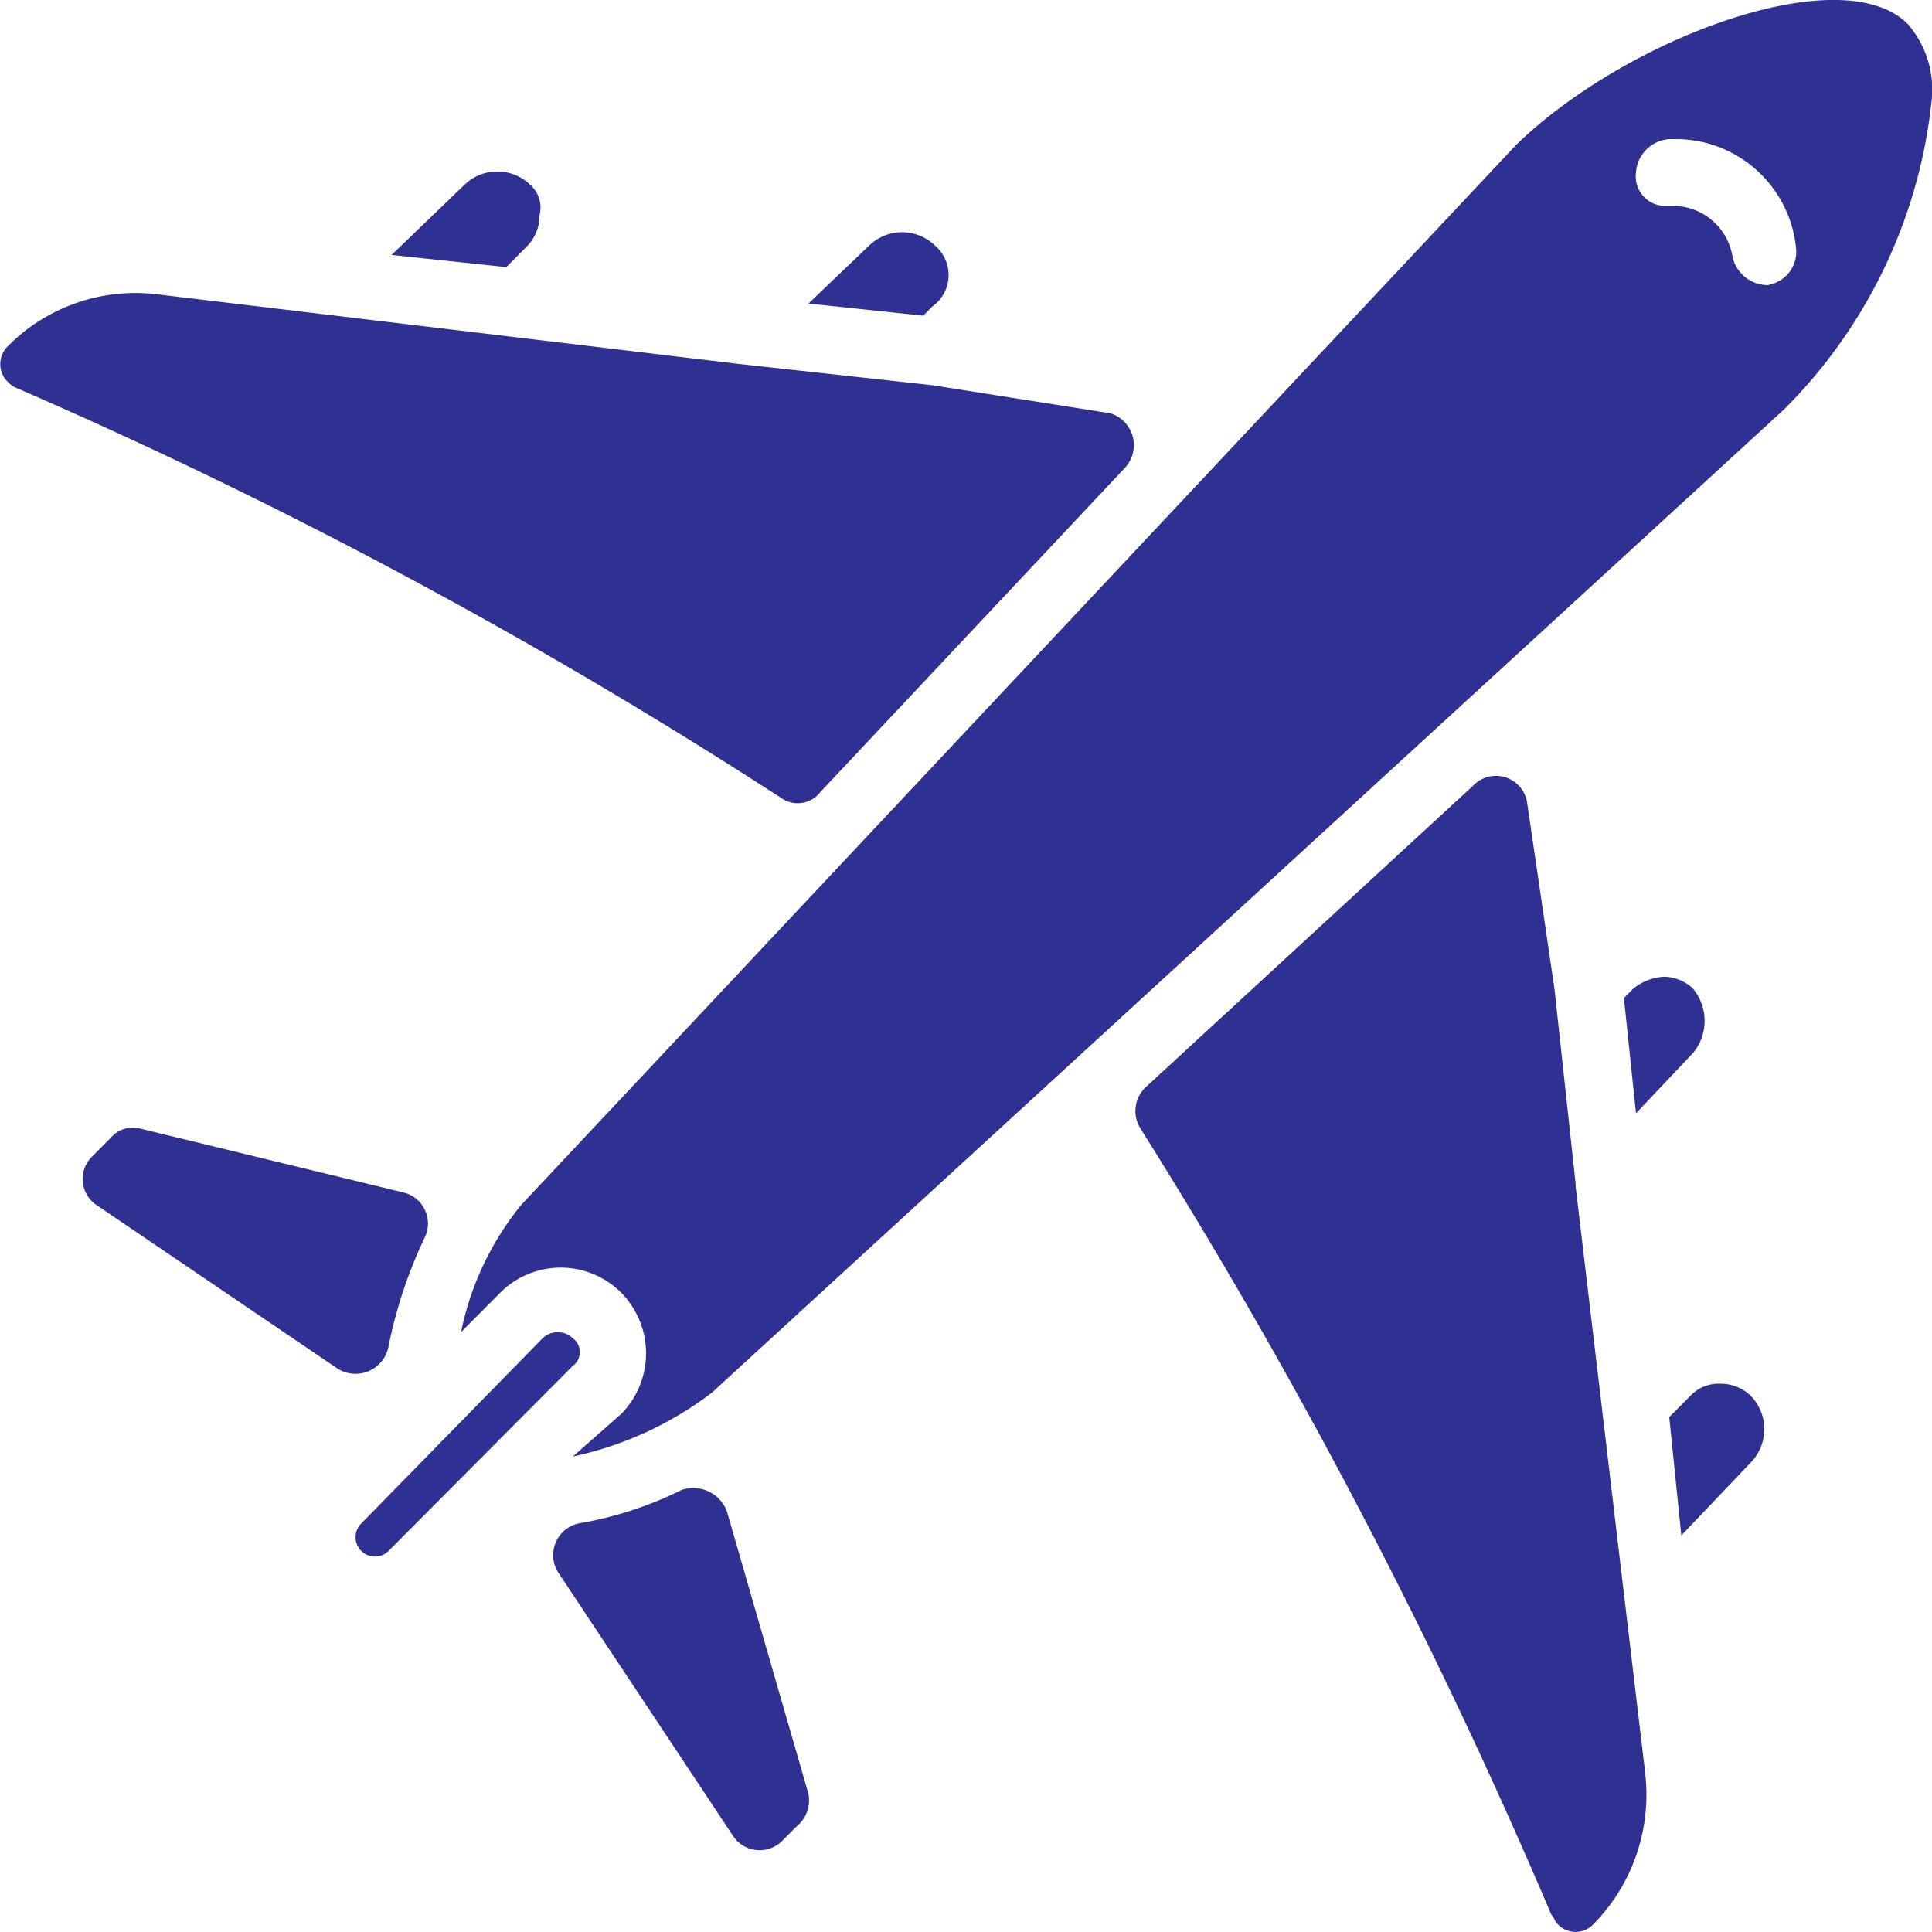
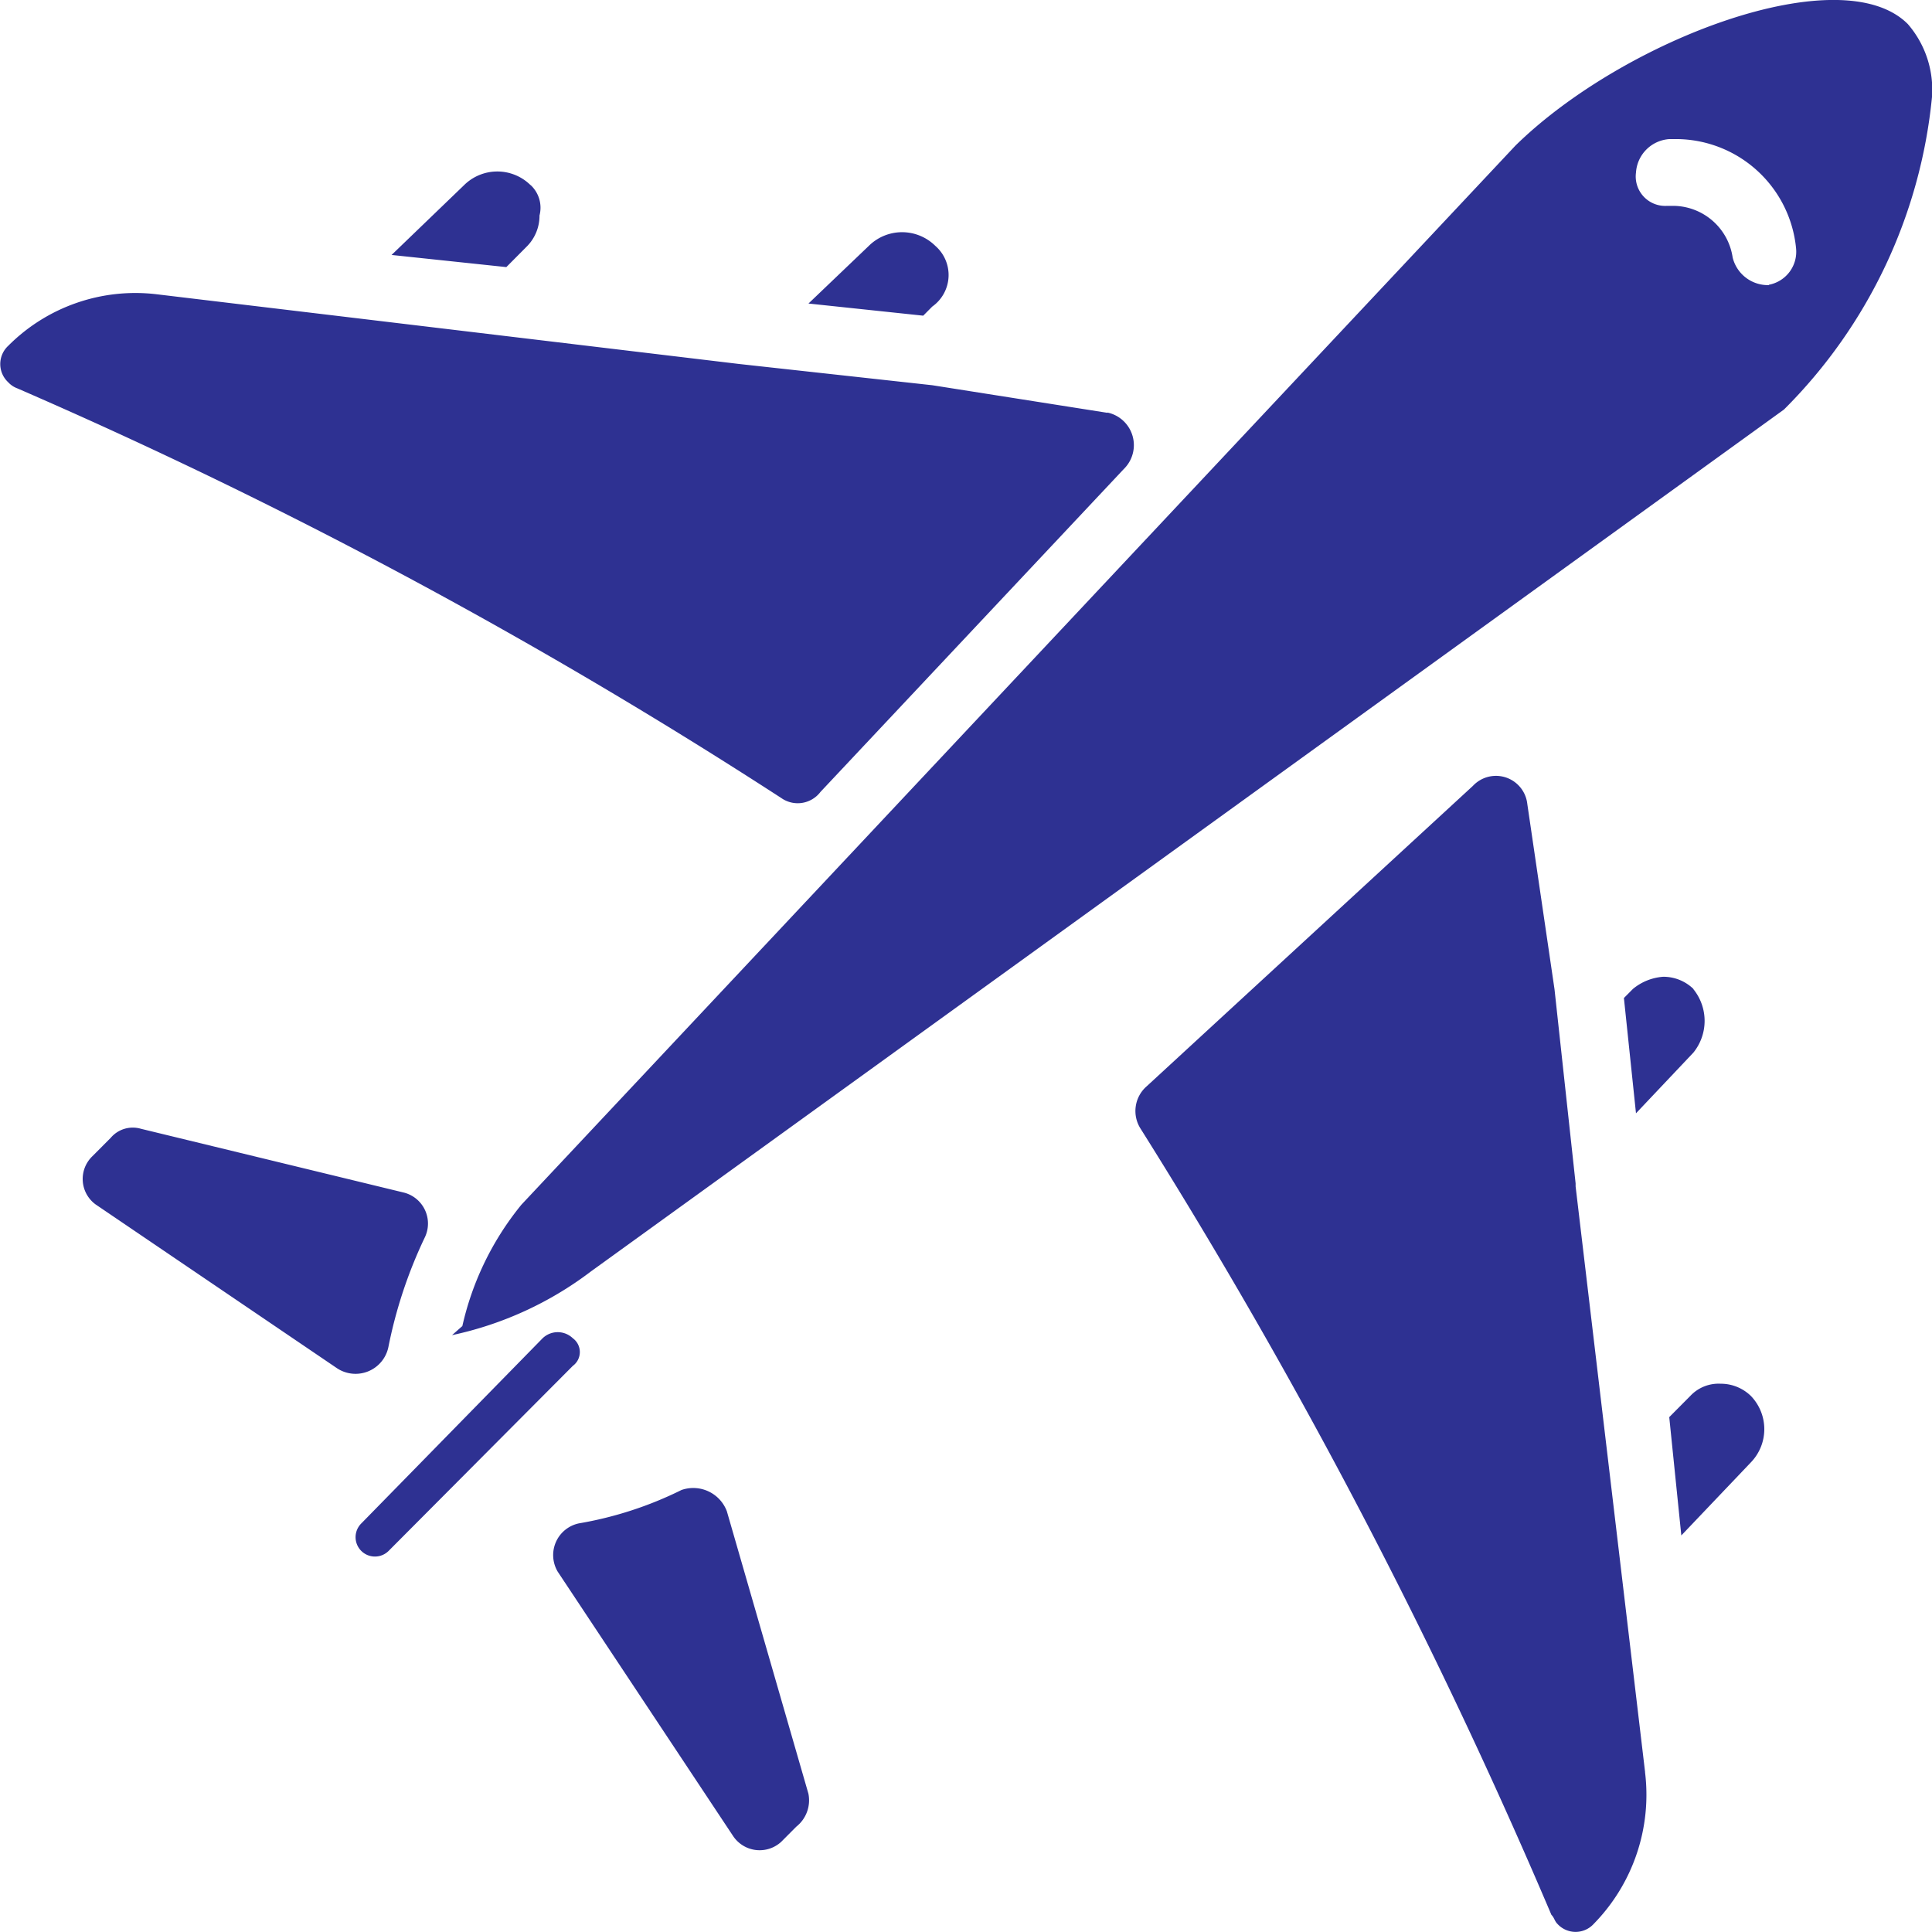
<svg xmlns="http://www.w3.org/2000/svg" width="28" height="28" viewBox="0 0 28 28">
  <g id="Group_44132" data-name="Group 44132" transform="translate(-0.036 -0.205)">
-     <path id="Path_57123" data-name="Path 57123" d="M25.41,20.435a.625.625,0,0,0-.438-.176.561.561,0,0,0-.438.176l-.306.308.175,1.715L25.41,21.4A.693.693,0,0,0,25.41,20.435Zm-1.532,5.454L22.871,17.4v-.044l-.306-2.815-.394-2.683a.457.457,0,0,0-.788-.264l-4.728,4.354a.475.475,0,0,0-.088.616,80.855,80.855,0,0,1,5.953,11.392c.044.044.044.088.088.132a.356.356,0,0,0,.525,0,2.675,2.675,0,0,0,.744-2.2ZM11.752,26.2,10.57,22.107a.52.52,0,0,0-.657-.308,5.378,5.378,0,0,1-1.488.484.47.47,0,0,0-.306.7l2.539,3.827a.462.462,0,0,0,.7.088l.219-.22A.487.487,0,0,0,11.752,26.2ZM8.338,19.6a.316.316,0,0,0-.438,0L5.273,22.283a.279.279,0,0,0,.394.4L8.338,20A.248.248,0,0,0,8.338,19.6ZM5.886,17.488l-3.808-.924a.419.419,0,0,0-.438.132l-.263.264a.457.457,0,0,0,.044.7l3.5,2.375a.486.486,0,0,0,.744-.308,6.725,6.725,0,0,1,.525-1.583A.463.463,0,0,0,5.886,17.488Zm10.2-11.3-2.539-.4-2.8-.308L2.3,4.469a2.6,2.6,0,0,0-2.145.748.36.36,0,0,0,0,.528.337.337,0,0,0,.131.088A75.815,75.815,0,0,1,11.358,11.77a.414.414,0,0,0,.569-.088l4.421-4.706A.483.483,0,0,0,16.086,6.184Zm-8.361-3.3a.685.685,0,0,0-.963,0L5.711,3.9l1.663.176.306-.308a.632.632,0,0,0,.175-.44A.448.448,0,0,0,7.725,2.886Zm5.866.88a.685.685,0,0,0-.963,0l-.875.836,1.663.176.131-.132a.56.56,0,0,0,.044-.88ZM27.686.554C26.723-.413,23.571.774,22,2.314L7.593,17.664a4.255,4.255,0,0,0-.875,1.847l.569-.572a1.238,1.238,0,0,1,1.751,0,1.252,1.252,0,0,1,0,1.759l-.7.616a5.078,5.078,0,0,0,2.014-.924L25.891,6.14a7.409,7.409,0,0,0,2.145-4.53,1.453,1.453,0,0,0-.35-1.056ZM25.672,4.337h0a.526.526,0,0,1-.525-.4.877.877,0,0,0-.832-.748h-.131a.427.427,0,0,1-.438-.484.519.519,0,0,1,.482-.484h.131a1.752,1.752,0,0,1,1.707,1.583.487.487,0,0,1-.394.528Zm-1.094,10.2a.626.626,0,0,0-.438-.176.776.776,0,0,0-.438.176l-.131.132.175,1.671.832-.88A.731.731,0,0,0,24.578,14.541Z" transform="translate(0 0)" fill="#2e3192" />
+     <path id="Path_57123" data-name="Path 57123" d="M25.41,20.435a.625.625,0,0,0-.438-.176.561.561,0,0,0-.438.176l-.306.308.175,1.715L25.41,21.4A.693.693,0,0,0,25.41,20.435Zm-1.532,5.454L22.871,17.4v-.044l-.306-2.815-.394-2.683a.457.457,0,0,0-.788-.264l-4.728,4.354a.475.475,0,0,0-.088.616,80.855,80.855,0,0,1,5.953,11.392c.044.044.044.088.088.132a.356.356,0,0,0,.525,0,2.675,2.675,0,0,0,.744-2.2ZM11.752,26.2,10.57,22.107a.52.52,0,0,0-.657-.308,5.378,5.378,0,0,1-1.488.484.47.47,0,0,0-.306.7l2.539,3.827a.462.462,0,0,0,.7.088l.219-.22A.487.487,0,0,0,11.752,26.2ZM8.338,19.6a.316.316,0,0,0-.438,0L5.273,22.283a.279.279,0,0,0,.394.4L8.338,20A.248.248,0,0,0,8.338,19.6ZM5.886,17.488l-3.808-.924a.419.419,0,0,0-.438.132l-.263.264a.457.457,0,0,0,.044.7l3.5,2.375a.486.486,0,0,0,.744-.308,6.725,6.725,0,0,1,.525-1.583A.463.463,0,0,0,5.886,17.488Zm10.2-11.3-2.539-.4-2.8-.308L2.3,4.469a2.6,2.6,0,0,0-2.145.748.36.36,0,0,0,0,.528.337.337,0,0,0,.131.088A75.815,75.815,0,0,1,11.358,11.77a.414.414,0,0,0,.569-.088l4.421-4.706A.483.483,0,0,0,16.086,6.184Zm-8.361-3.3a.685.685,0,0,0-.963,0L5.711,3.9l1.663.176.306-.308a.632.632,0,0,0,.175-.44A.448.448,0,0,0,7.725,2.886Zm5.866.88a.685.685,0,0,0-.963,0l-.875.836,1.663.176.131-.132a.56.56,0,0,0,.044-.88ZM27.686.554C26.723-.413,23.571.774,22,2.314L7.593,17.664a4.255,4.255,0,0,0-.875,1.847l.569-.572l-.7.616a5.078,5.078,0,0,0,2.014-.924L25.891,6.14a7.409,7.409,0,0,0,2.145-4.53,1.453,1.453,0,0,0-.35-1.056ZM25.672,4.337h0a.526.526,0,0,1-.525-.4.877.877,0,0,0-.832-.748h-.131a.427.427,0,0,1-.438-.484.519.519,0,0,1,.482-.484h.131a1.752,1.752,0,0,1,1.707,1.583.487.487,0,0,1-.394.528Zm-1.094,10.2a.626.626,0,0,0-.438-.176.776.776,0,0,0-.438.176l-.131.132.175,1.671.832-.88A.731.731,0,0,0,24.578,14.541Z" transform="translate(0 0)" fill="#2e3192" />
  </g>
</svg>